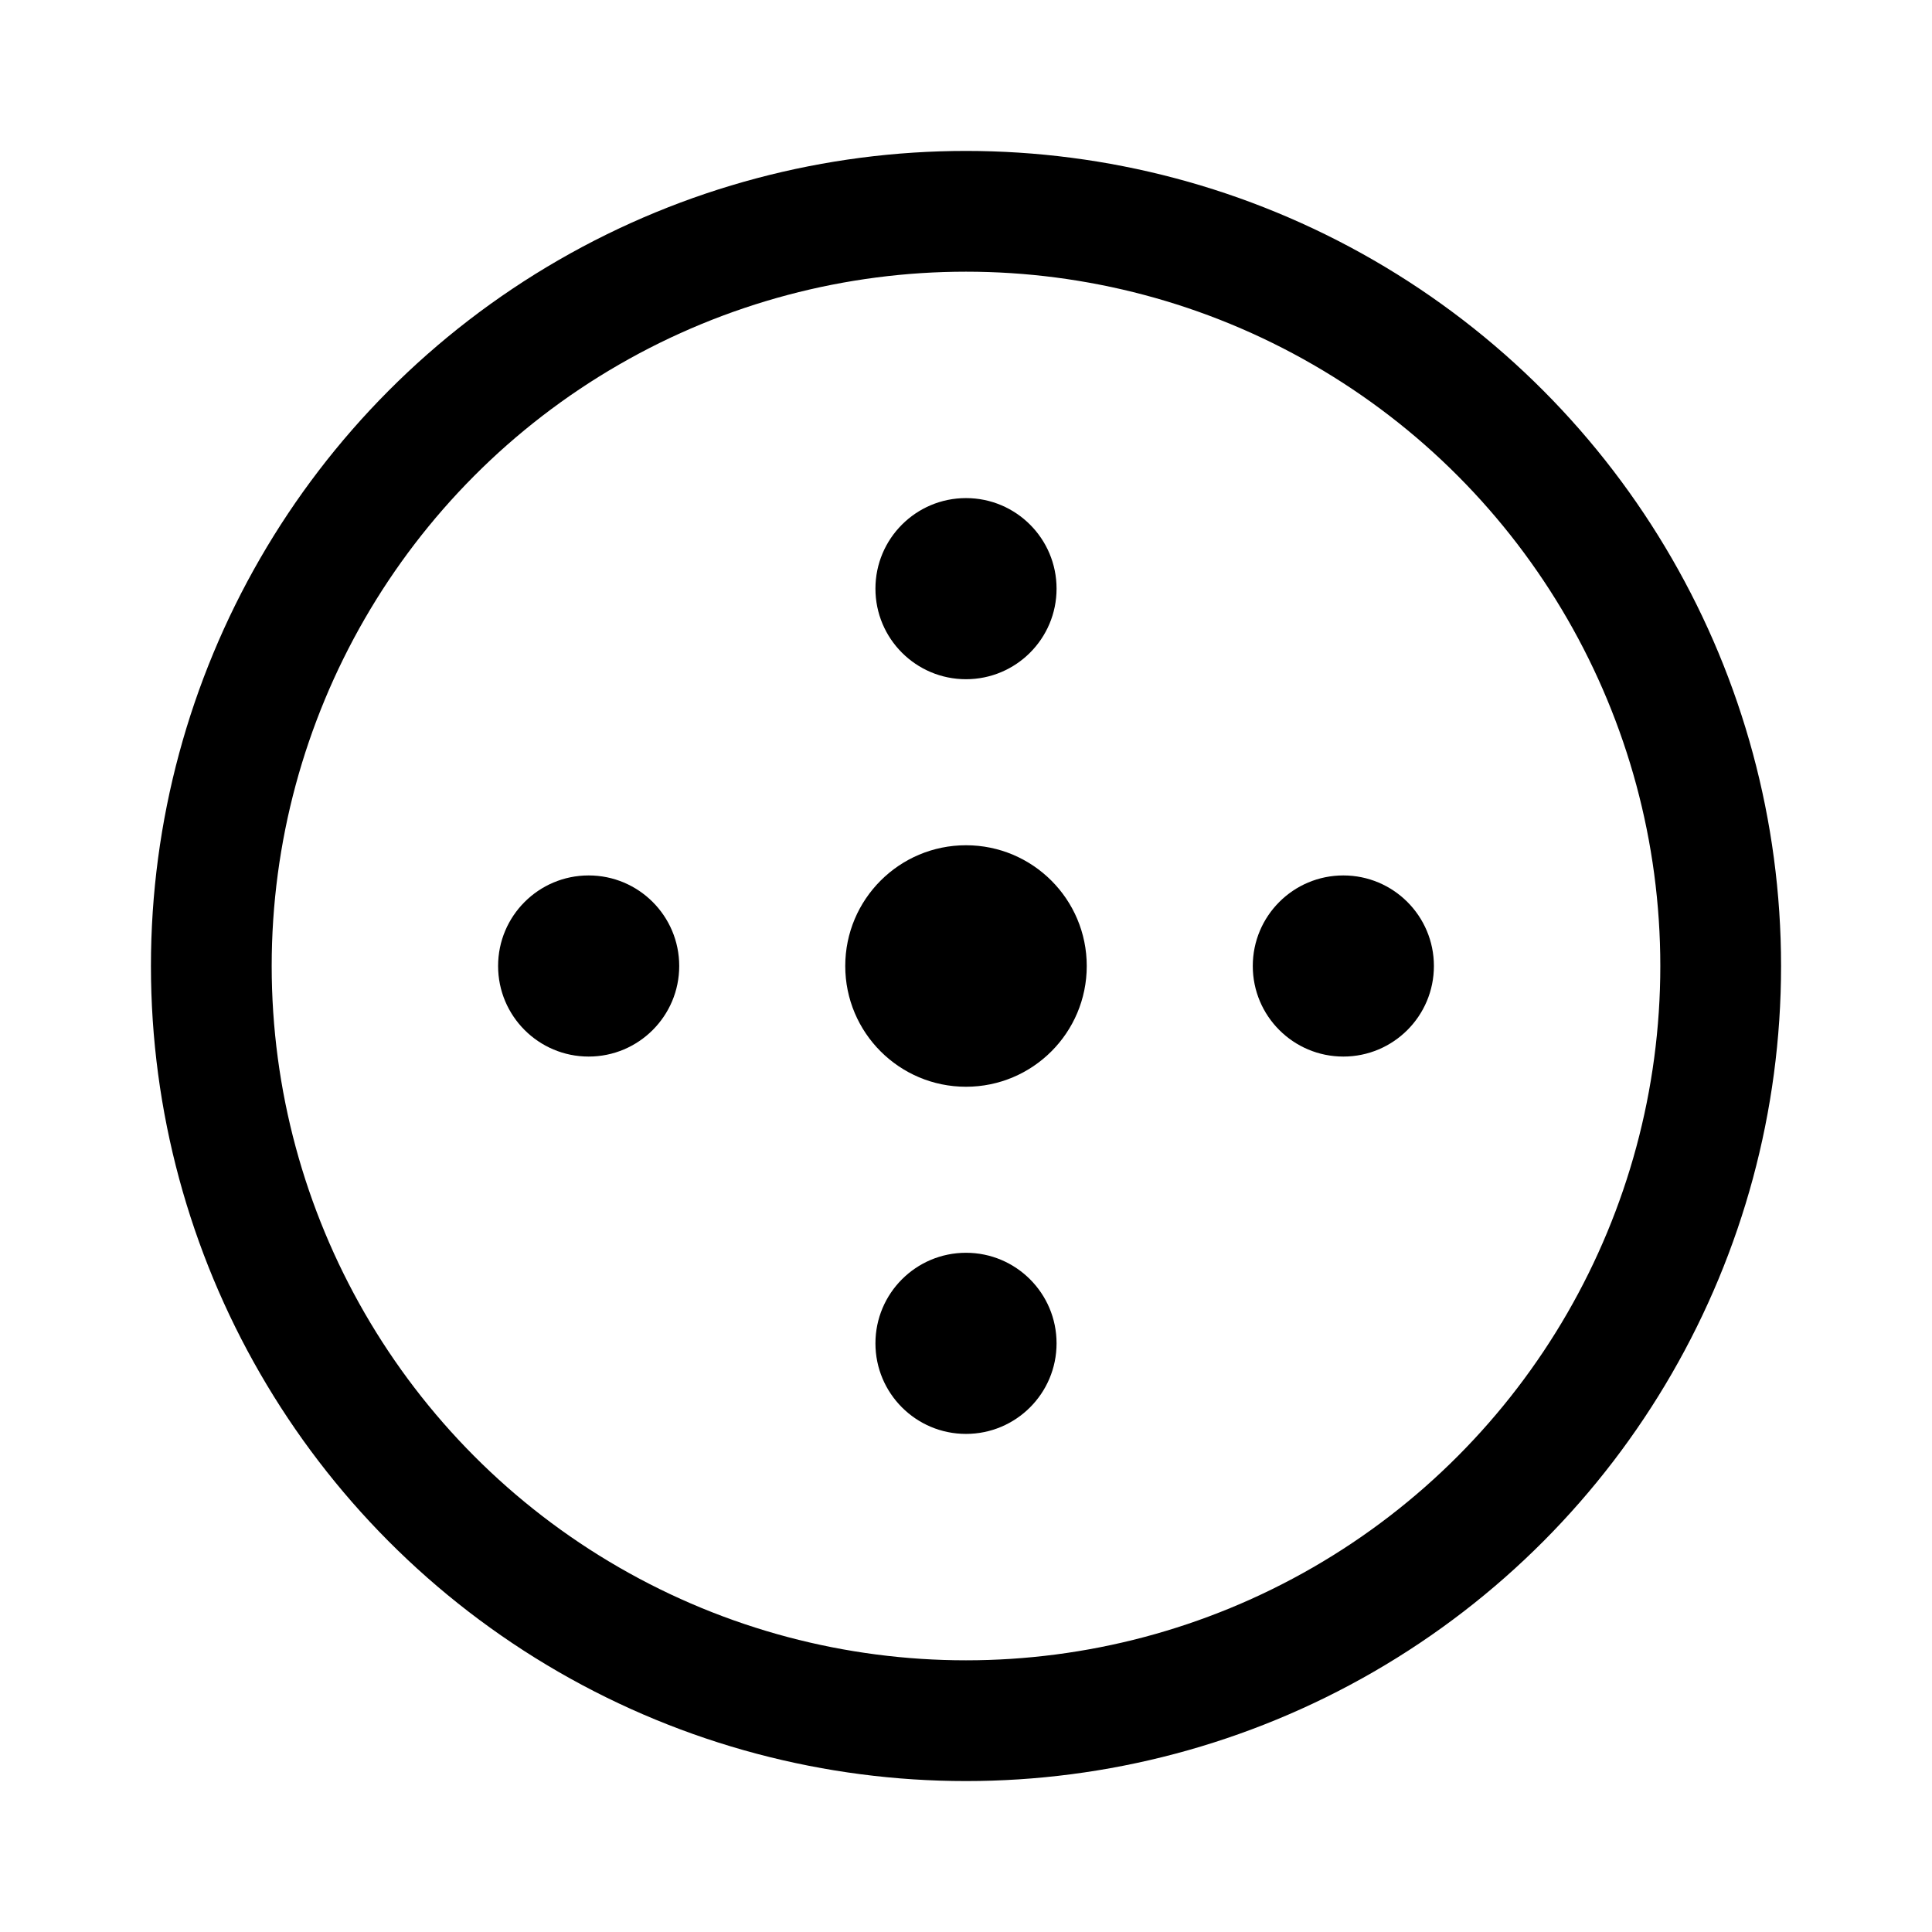
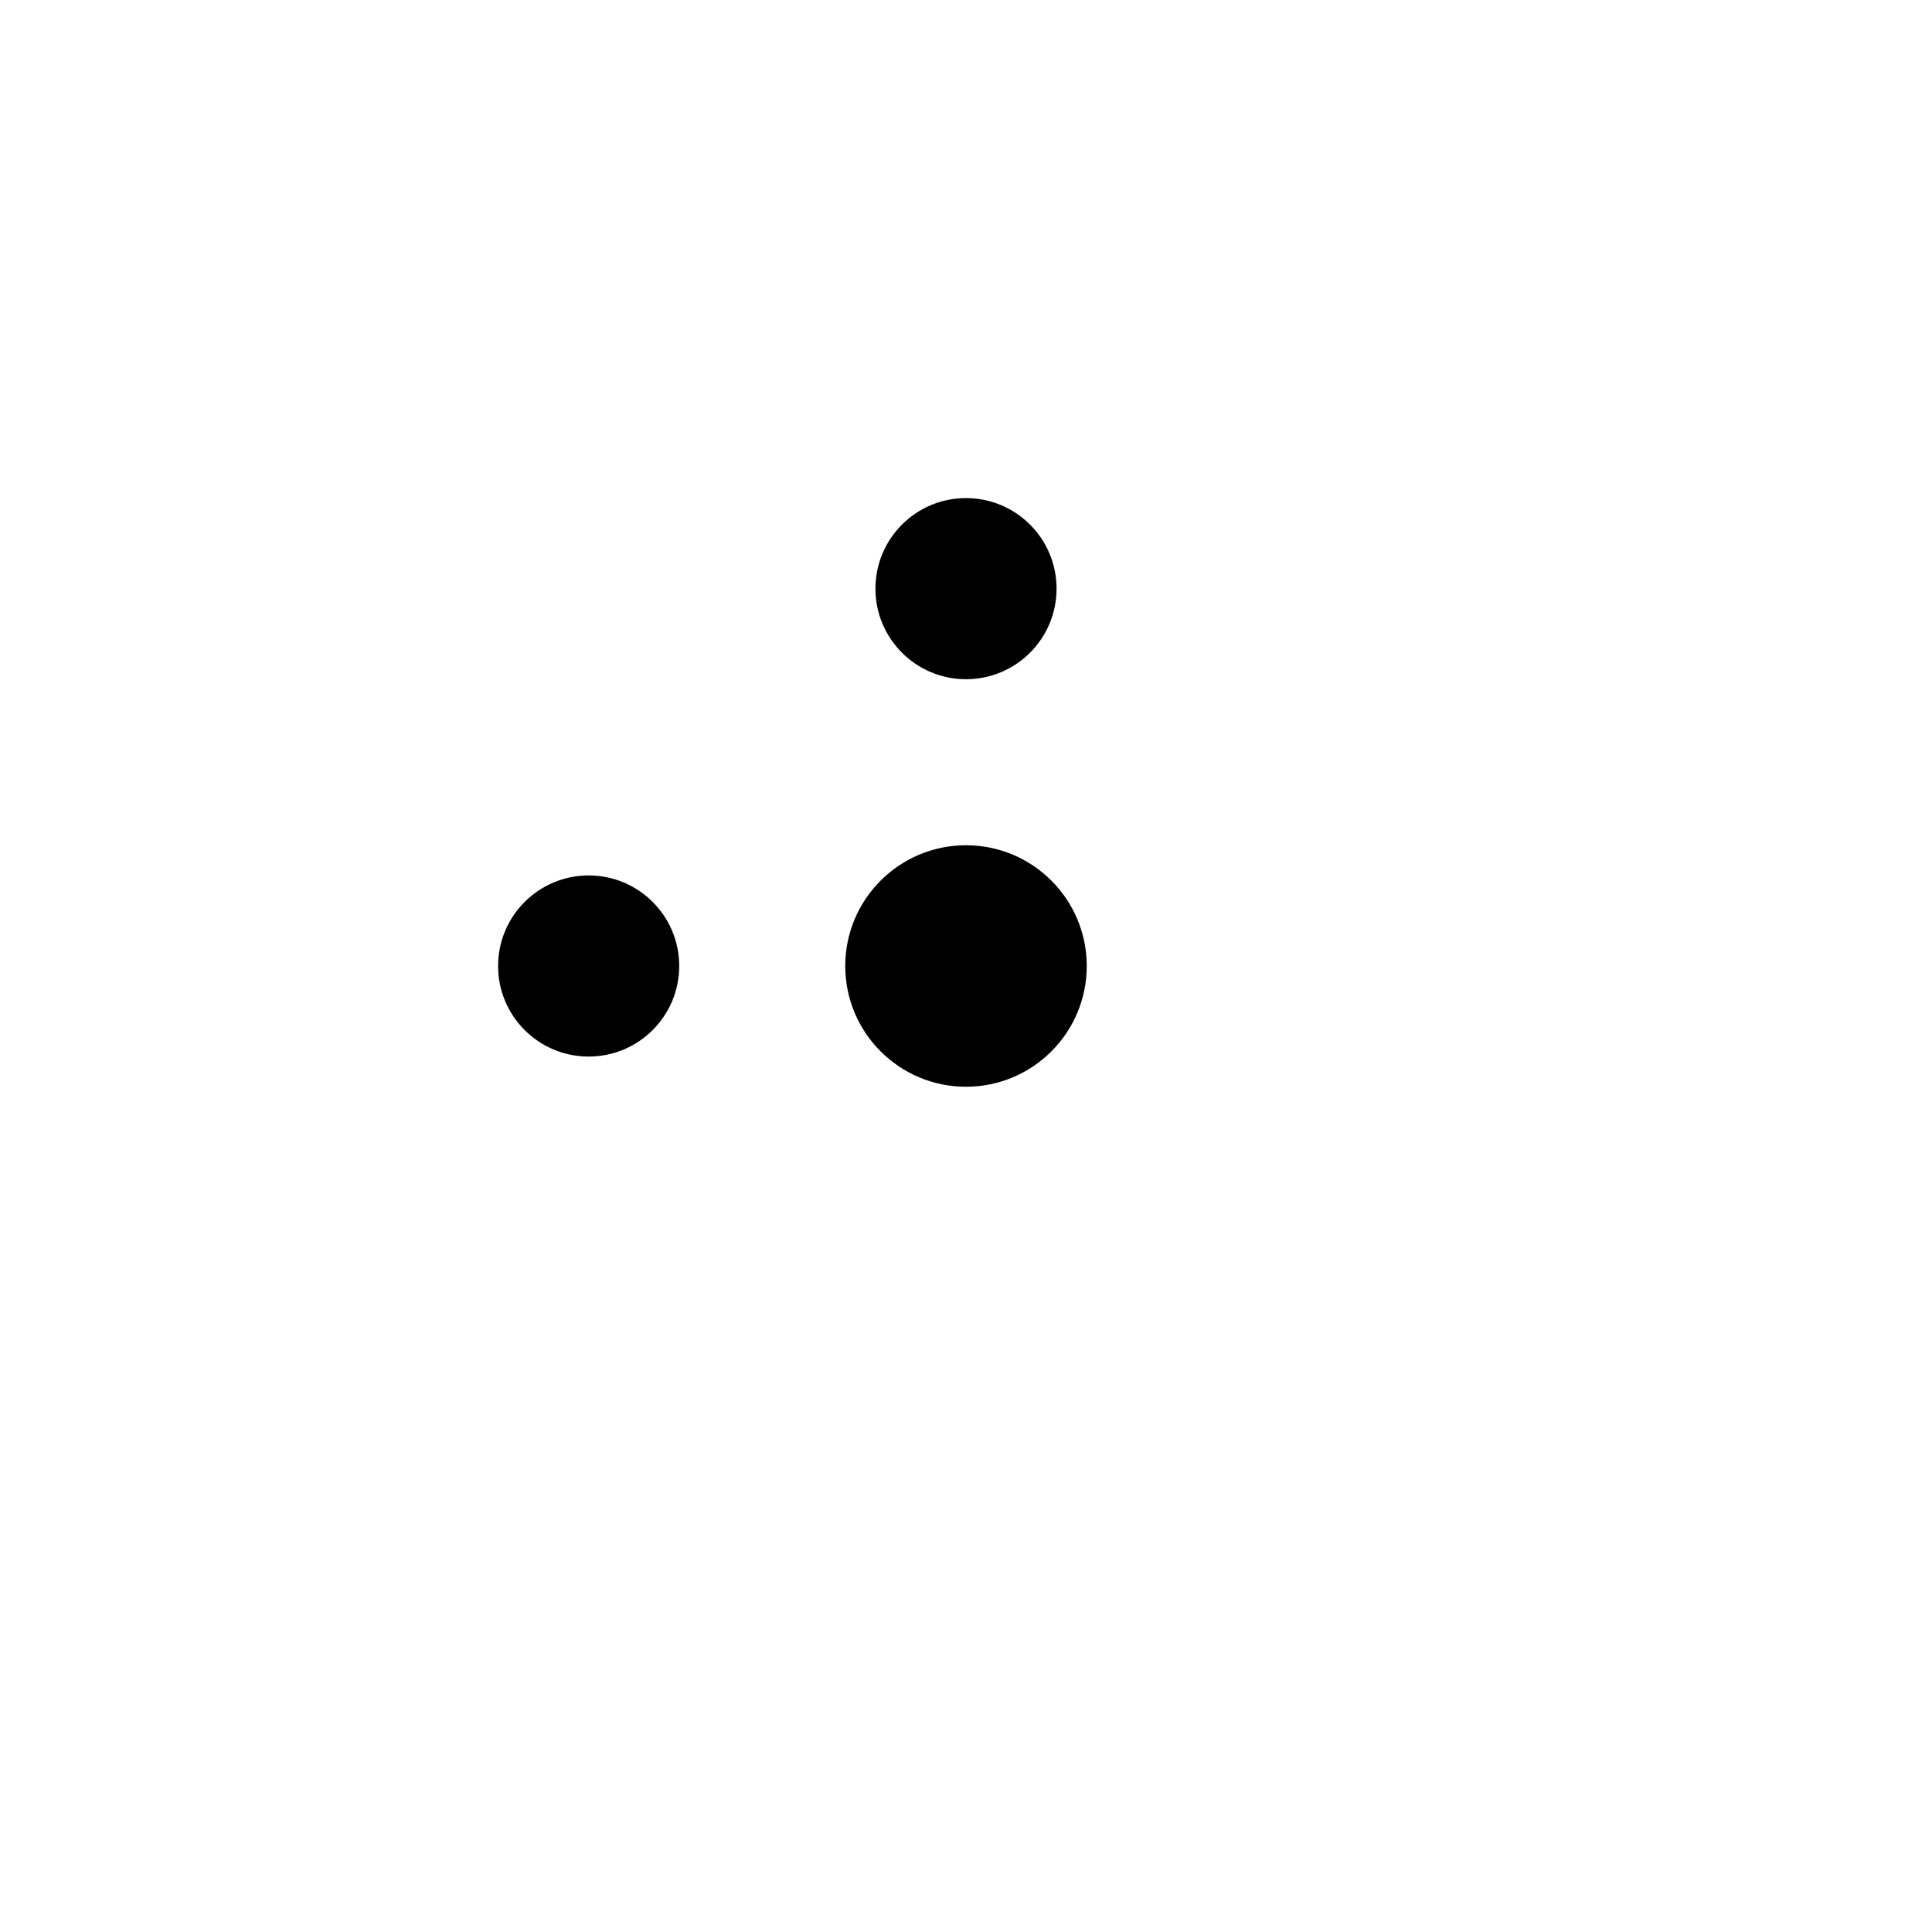
<svg xmlns="http://www.w3.org/2000/svg" version="1.0" width="512" height="512" viewBox="0 0 512 512">
-   <circle cx="256" cy="256" r="200" fill="none" stroke="currentColor" stroke-width="32" />
  <circle cx="256" cy="156" r="24" fill="currentColor" />
-   <circle cx="356" cy="256" r="24" fill="currentColor" />
-   <circle cx="256" cy="356" r="24" fill="currentColor" />
  <circle cx="156" cy="256" r="24" fill="currentColor" />
  <circle cx="256" cy="256" r="32" fill="currentColor" />
</svg>